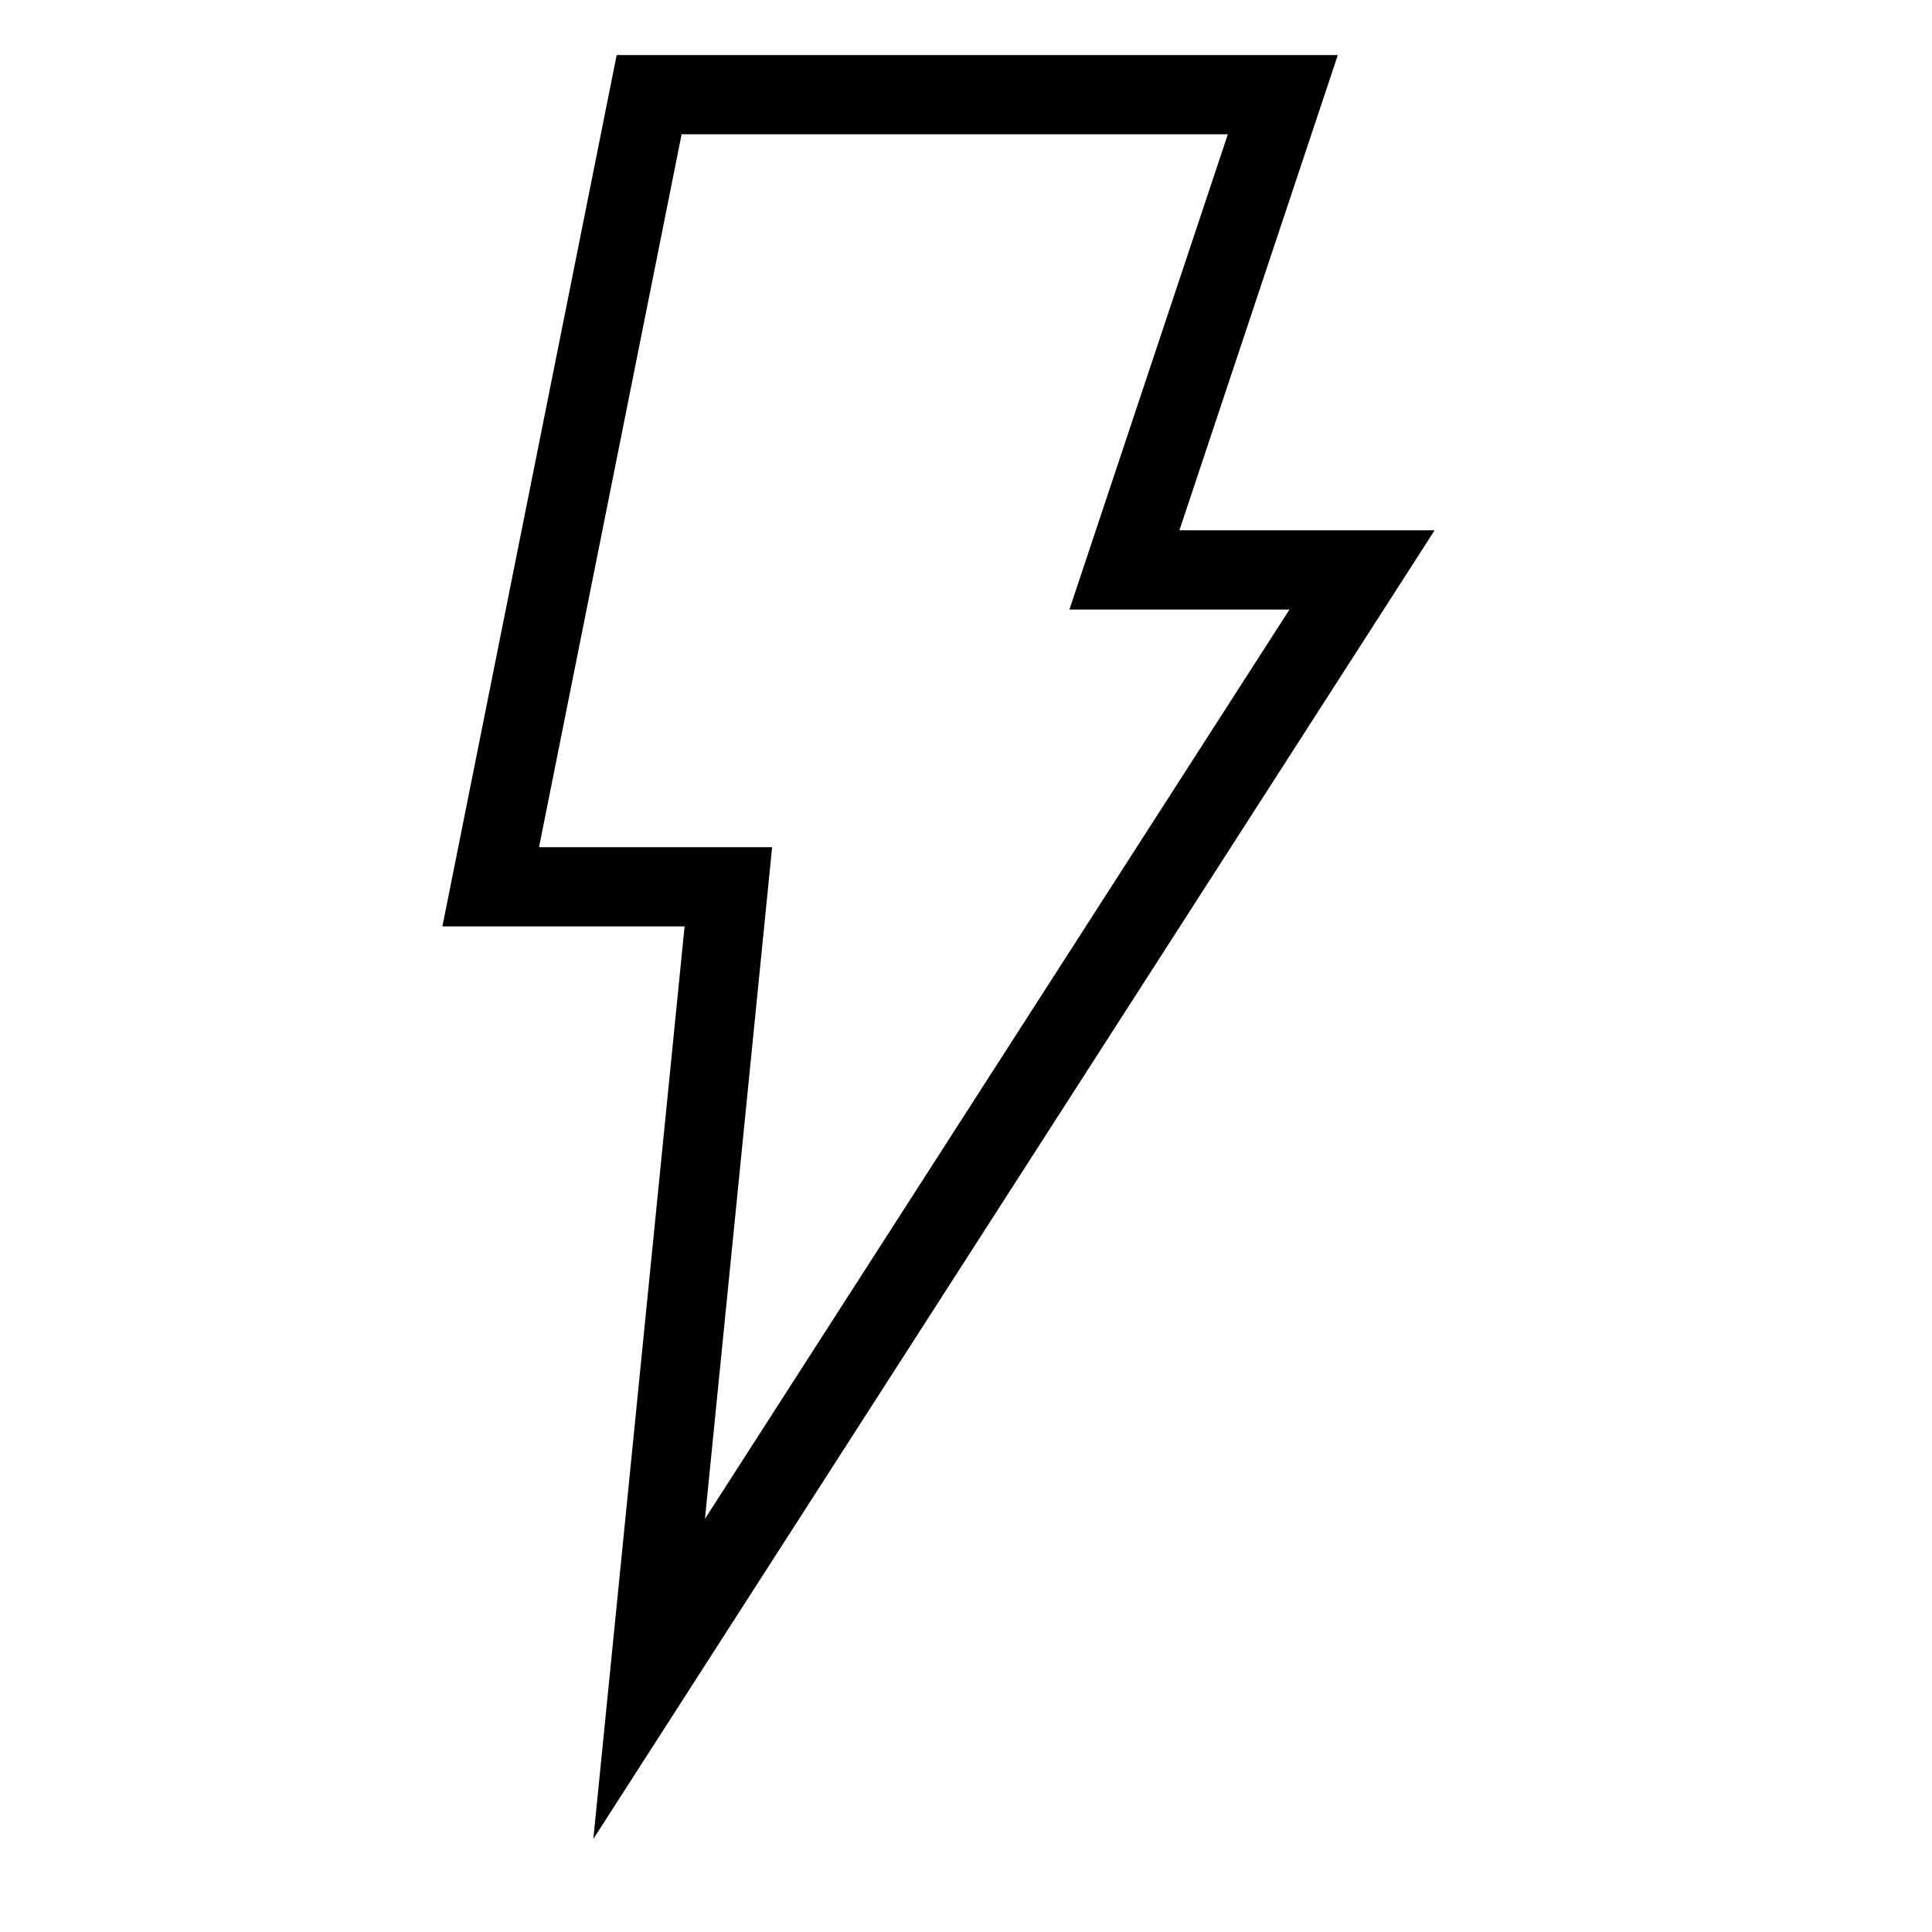
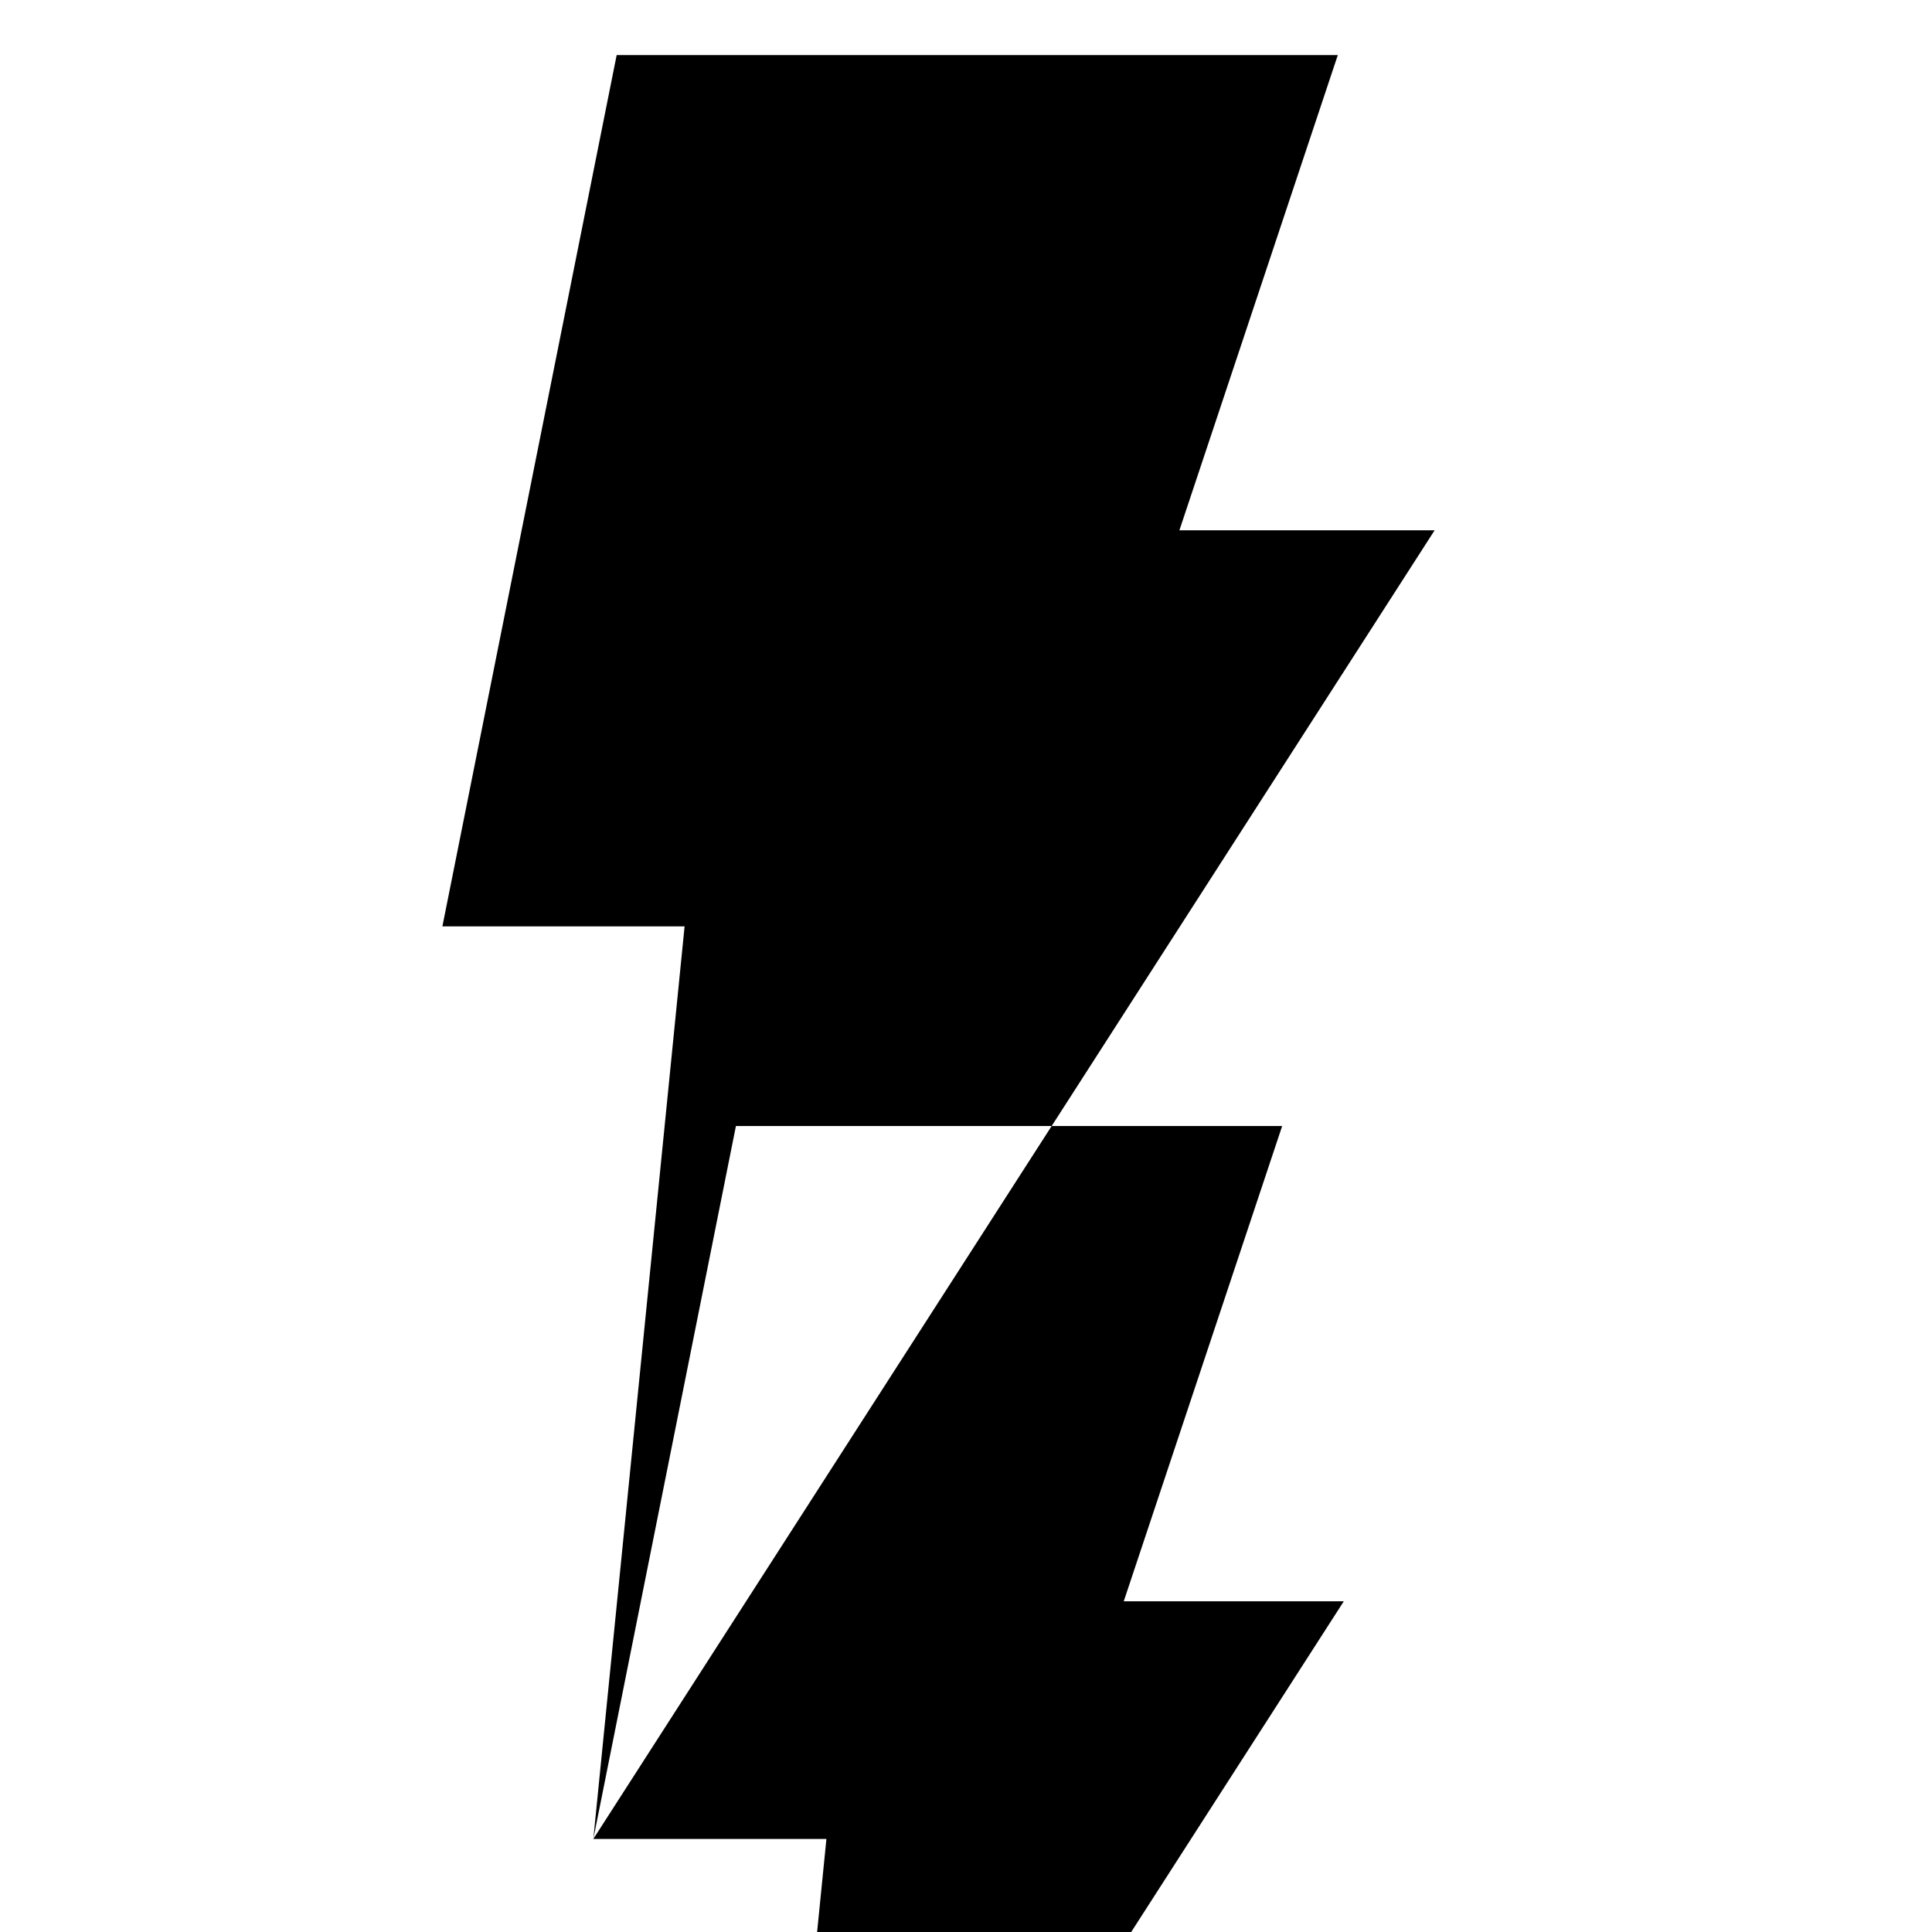
<svg xmlns="http://www.w3.org/2000/svg" fill="#000000" width="800px" height="800px" version="1.1" viewBox="144 144 512 512">
-   <path d="m301.24 631.34 24.184-241.84h-64.184l46.184-230.91h191.11l-41.984 125.95h67.637zm-14.391-262.83h61.77l-17.801 178 154.91-240.98h-58.316l41.984-125.95h-144.76z" />
+   <path d="m301.24 631.34 24.184-241.84h-64.184l46.184-230.91h191.11l-41.984 125.95h67.637zh61.77l-17.801 178 154.91-240.98h-58.316l41.984-125.95h-144.76z" />
</svg>